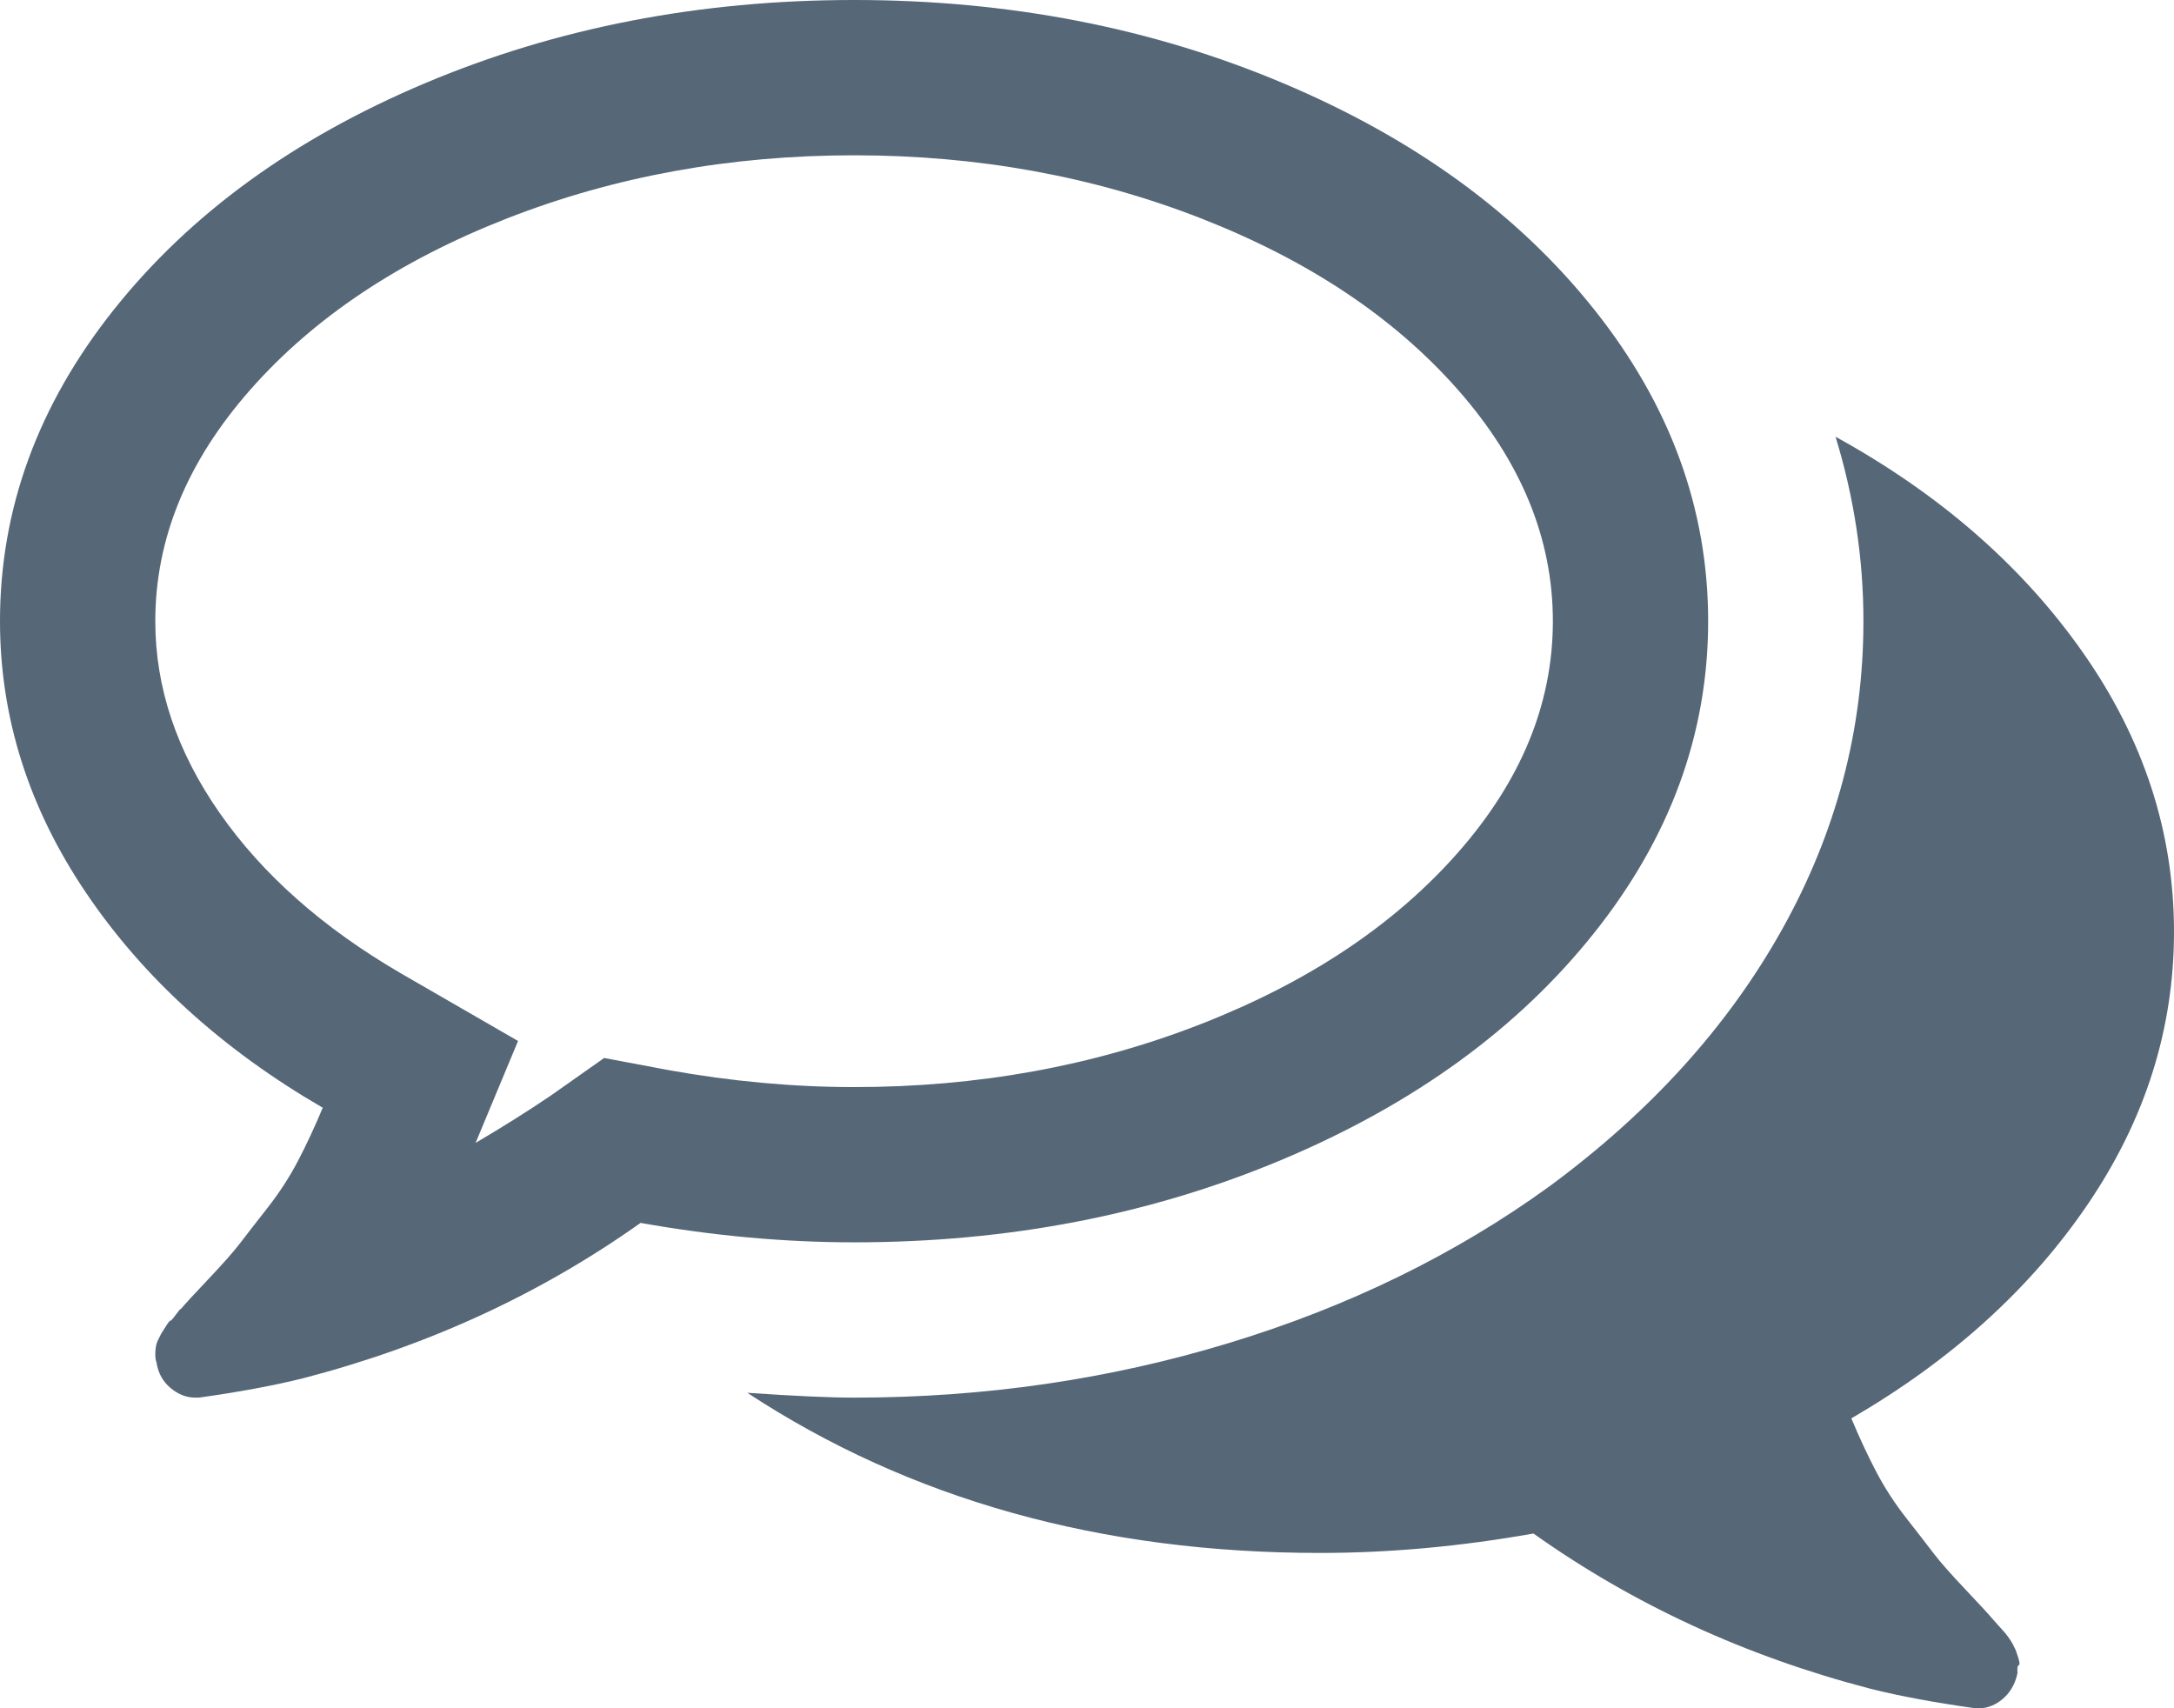
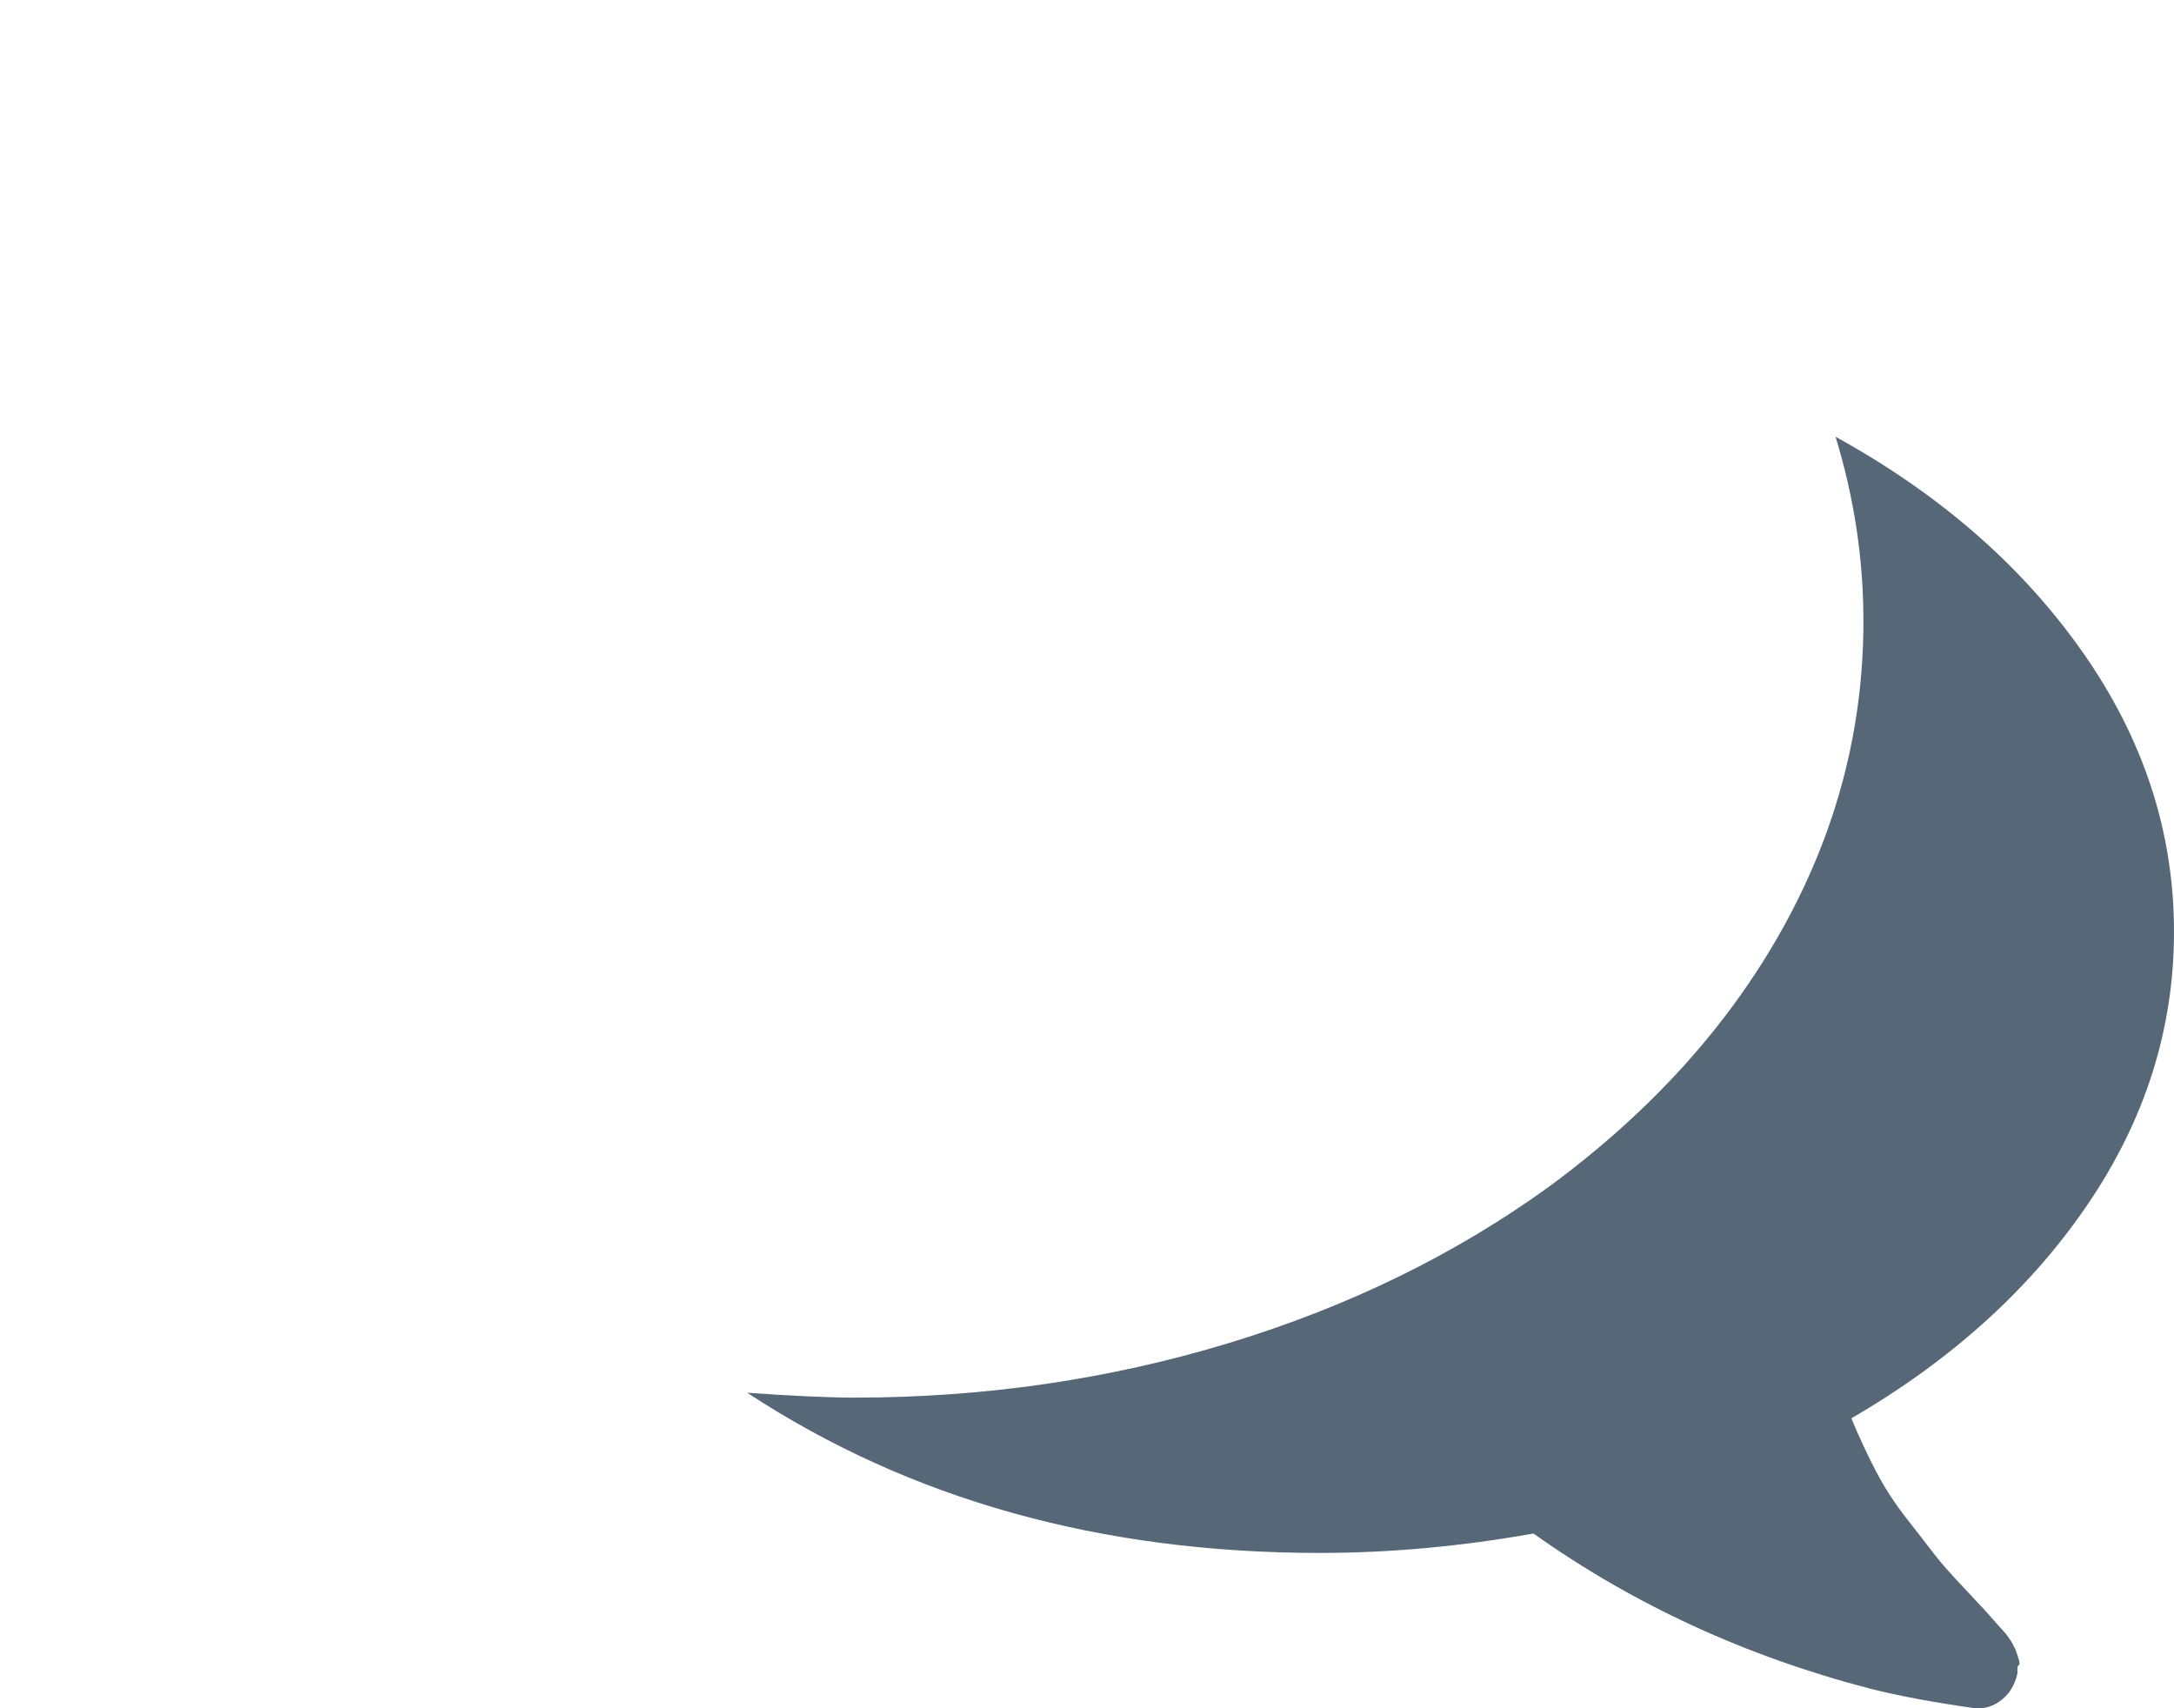
<svg xmlns="http://www.w3.org/2000/svg" version="1.1" x="0" y="0" width="180" height="141.428" viewBox="0, 0, 180, 141.428">
  <g id="Layer_1">
    <g>
-       <path d="M106.224,95.978 C117.105,91.391 125.693,85.146 131.986,77.244 C138.281,69.343 141.429,60.738 141.429,51.43 C141.429,42.122 138.281,33.517 131.986,25.615 C125.693,17.713 117.105,11.468 106.224,6.881 C95.342,2.293 83.506,-0 70.715,-0 C57.925,-0 46.089,2.294 35.207,6.882 C24.325,11.47 15.737,17.714 9.443,25.616 C3.148,33.517 -0,42.122 -0,51.43 C-0,59.398 2.379,66.902 7.134,73.932 C11.888,80.963 18.417,86.891 26.721,91.711 C26.051,93.32 25.364,94.791 24.662,96.132 C23.958,97.471 23.122,98.76 22.15,100 C21.179,101.239 20.427,102.209 19.89,102.911 C19.354,103.614 18.484,104.602 17.278,105.873 C16.072,107.146 15.301,107.983 14.967,108.385 C14.967,108.316 14.833,108.468 14.565,108.836 C14.297,109.205 14.146,109.371 14.113,109.339 C14.08,109.303 13.945,109.471 13.711,109.84 C13.477,110.208 13.36,110.392 13.36,110.392 L13.108,110.894 C13.008,111.094 12.94,111.293 12.907,111.495 C12.874,111.695 12.857,111.915 12.857,112.148 C12.857,112.381 12.89,112.599 12.958,112.8 C13.092,113.67 13.477,114.372 14.113,114.909 C14.749,115.444 15.435,115.711 16.172,115.711 L16.474,115.711 C19.821,115.243 22.701,114.707 25.112,114.104 C35.425,111.425 44.733,107.14 53.037,101.246 C59.063,102.318 64.956,102.854 70.715,102.854 C83.505,102.858 95.342,100.565 106.224,95.978 z M50.023,87.592 L45.604,90.705 C43.728,91.976 41.653,93.284 39.376,94.623 L42.892,86.184 L33.149,80.56 C26.719,76.811 21.731,72.391 18.181,67.301 C14.632,62.212 12.858,56.921 12.858,51.43 C12.858,44.599 15.488,38.204 20.743,32.244 C25.999,26.284 33.081,21.563 41.987,18.08 C50.894,14.599 60.47,12.857 70.715,12.857 C80.96,12.857 90.538,14.599 99.443,18.08 C108.349,21.563 115.431,26.284 120.688,32.244 C125.945,38.204 128.572,44.599 128.572,51.43 C128.572,58.26 125.945,64.655 120.688,70.615 C115.431,76.576 108.349,81.297 99.443,84.779 C90.538,88.26 80.962,90.001 70.715,90.001 C65.693,90.001 60.571,89.531 55.347,88.594 L50.023,87.592 z" fill="#566778" />
      <path d="M172.868,99.691 C177.623,92.691 180,85.177 180,77.141 C180,68.904 177.489,61.202 172.468,54.038 C167.445,46.873 160.614,40.912 151.976,36.158 C153.515,41.18 154.286,46.269 154.286,51.426 C154.286,60.399 152.044,68.904 147.555,76.94 C143.069,84.975 136.639,92.072 128.269,98.234 C120.501,103.859 111.661,108.178 101.749,111.192 C91.841,114.204 81.494,115.712 70.713,115.712 C68.704,115.712 65.758,115.579 61.874,115.311 C75.333,124.15 91.138,128.57 109.285,128.57 C115.045,128.57 120.937,128.034 126.965,126.962 C135.267,132.857 144.576,137.141 154.888,139.82 C157.299,140.424 160.179,140.959 163.527,141.428 C164.33,141.495 165.068,141.261 165.738,140.725 C166.407,140.189 166.843,139.454 167.044,138.517 C167.011,138.115 167.044,137.895 167.145,137.863 C167.243,137.831 167.226,137.613 167.094,137.211 C166.961,136.809 166.893,136.608 166.893,136.608 L166.643,136.108 C166.574,135.975 166.459,135.79 166.291,135.555 C166.124,135.324 165.991,135.155 165.89,135.054 C165.79,134.954 165.64,134.786 165.438,134.553 C165.239,134.32 165.104,134.168 165.036,134.101 C164.702,133.7 163.933,132.863 162.727,131.59 C161.521,130.318 160.651,129.331 160.116,128.628 C159.581,127.925 158.826,126.955 157.856,125.714 C156.886,124.477 156.047,123.187 155.345,121.847 C154.642,120.508 153.955,119.035 153.286,117.428 C161.585,112.603 168.116,106.693 172.868,99.691 z" fill="#566778" />
    </g>
  </g>
</svg>